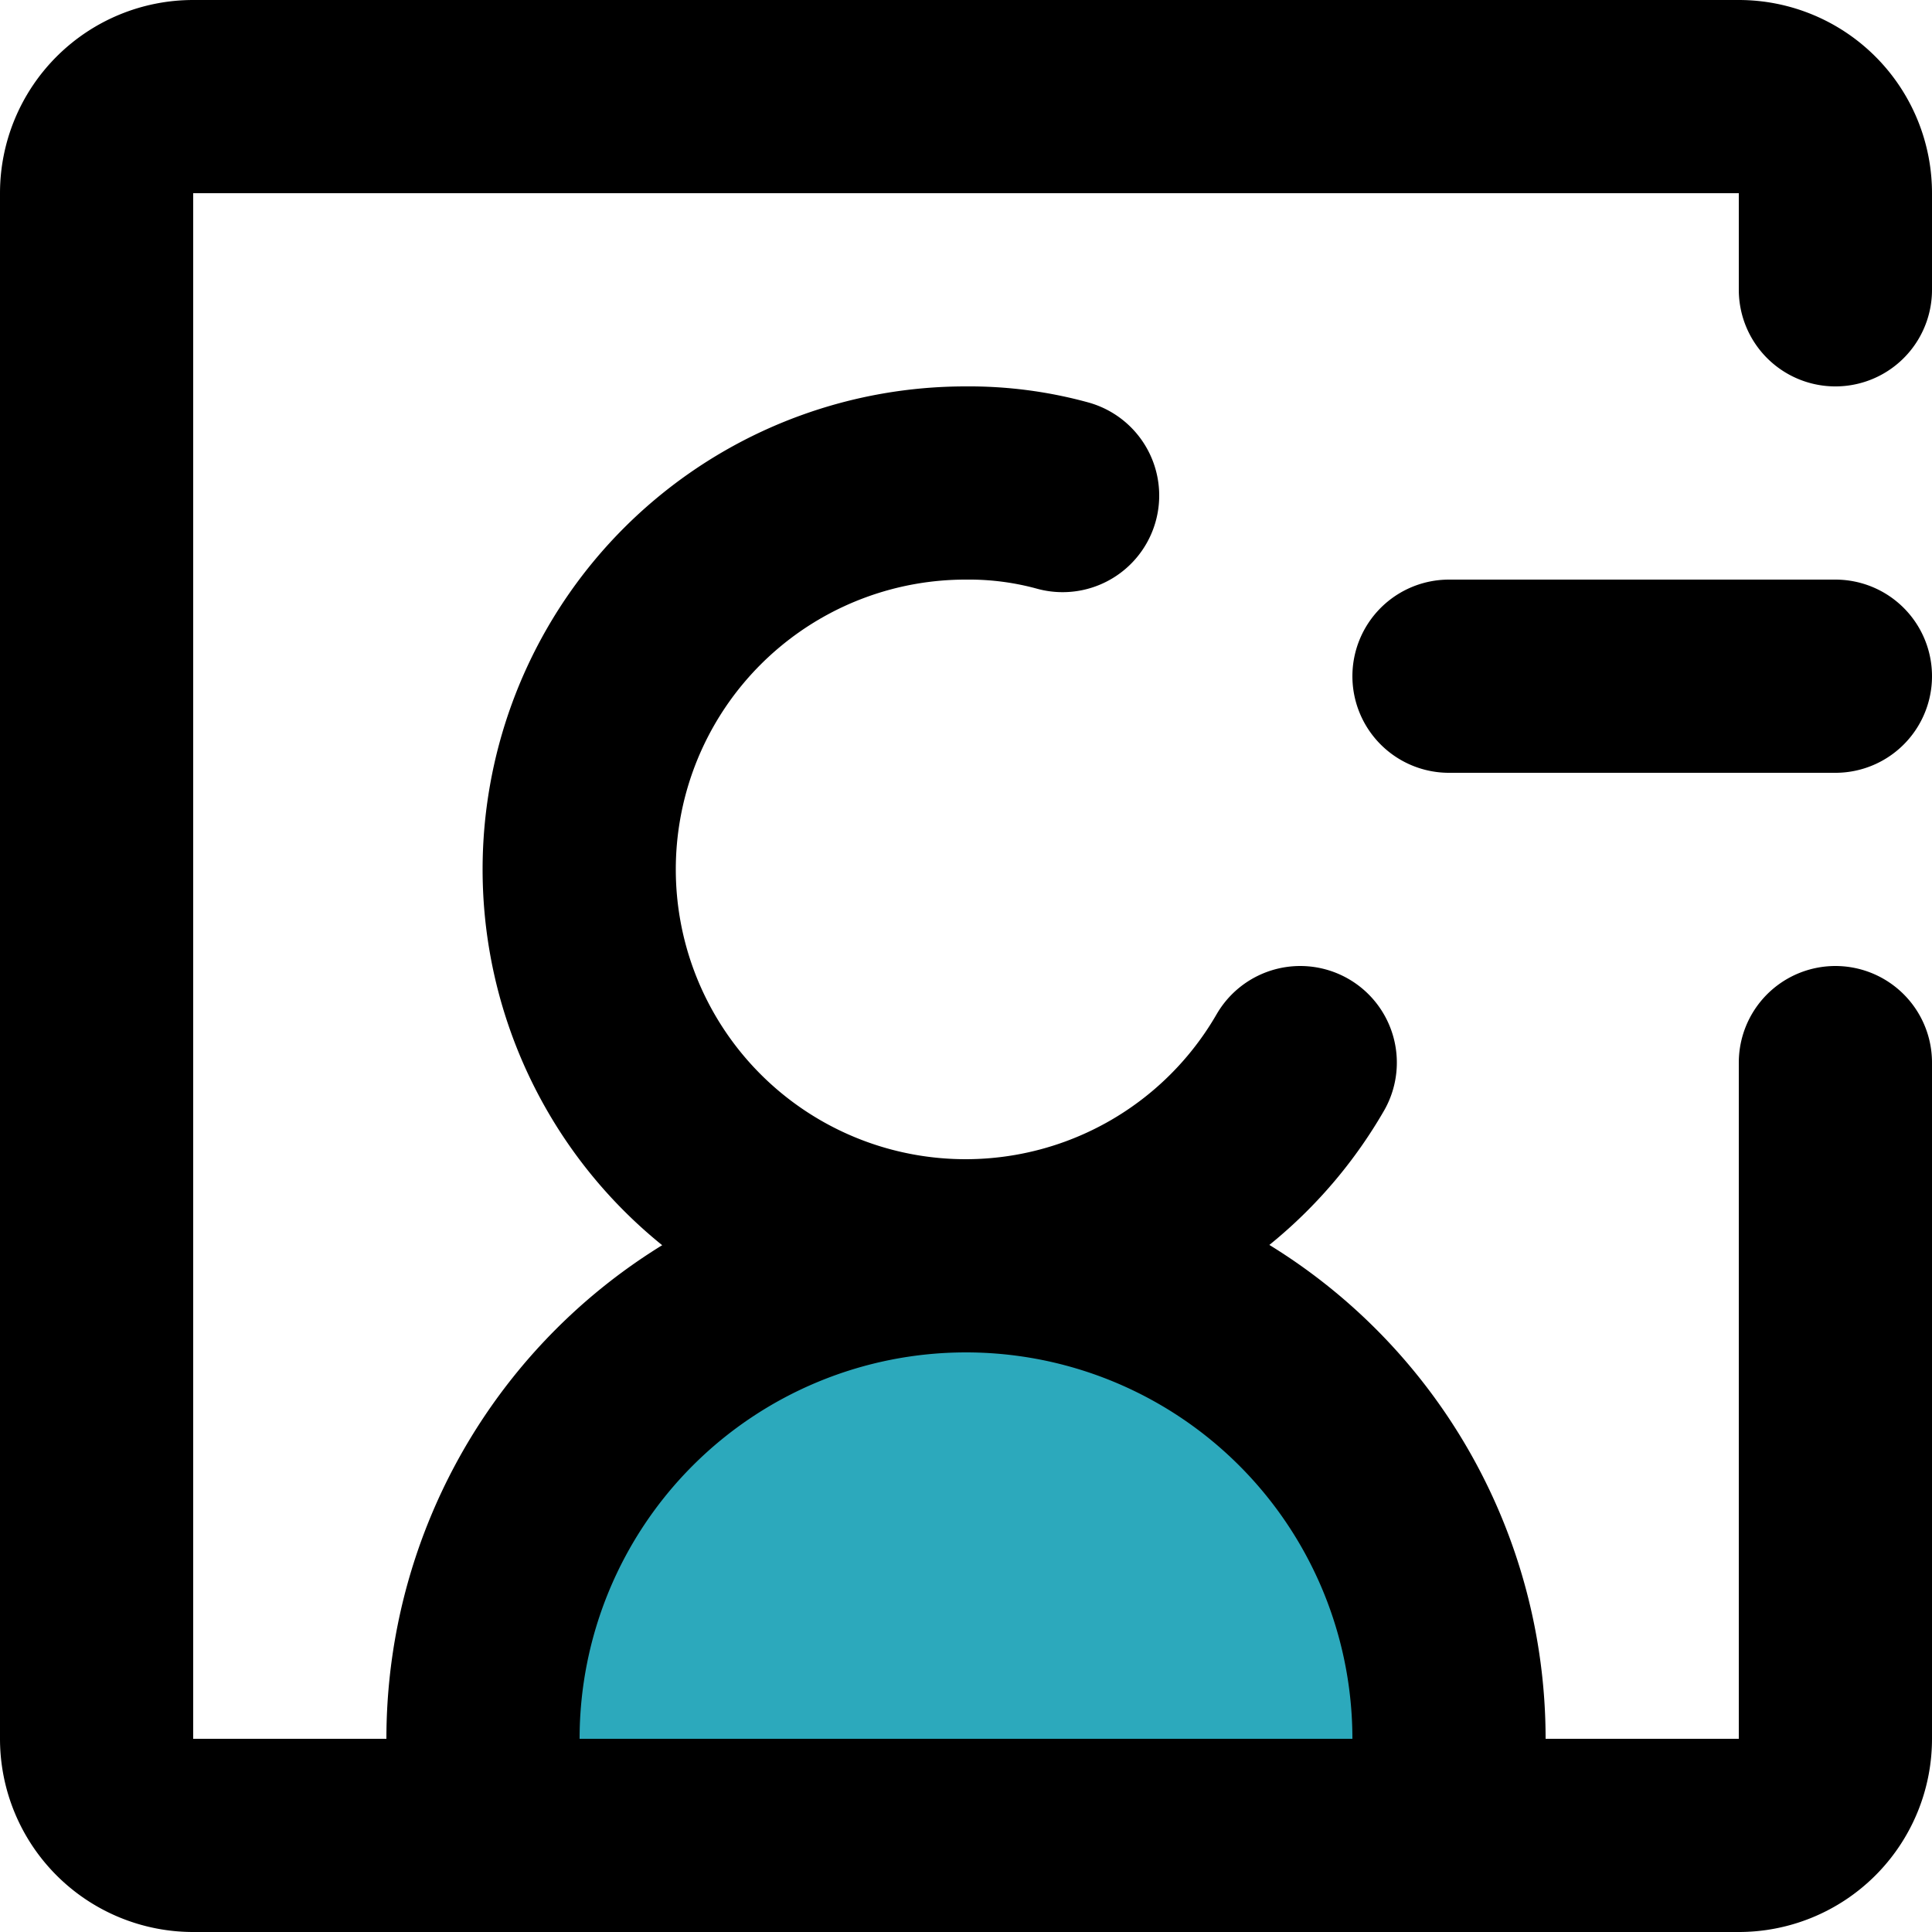
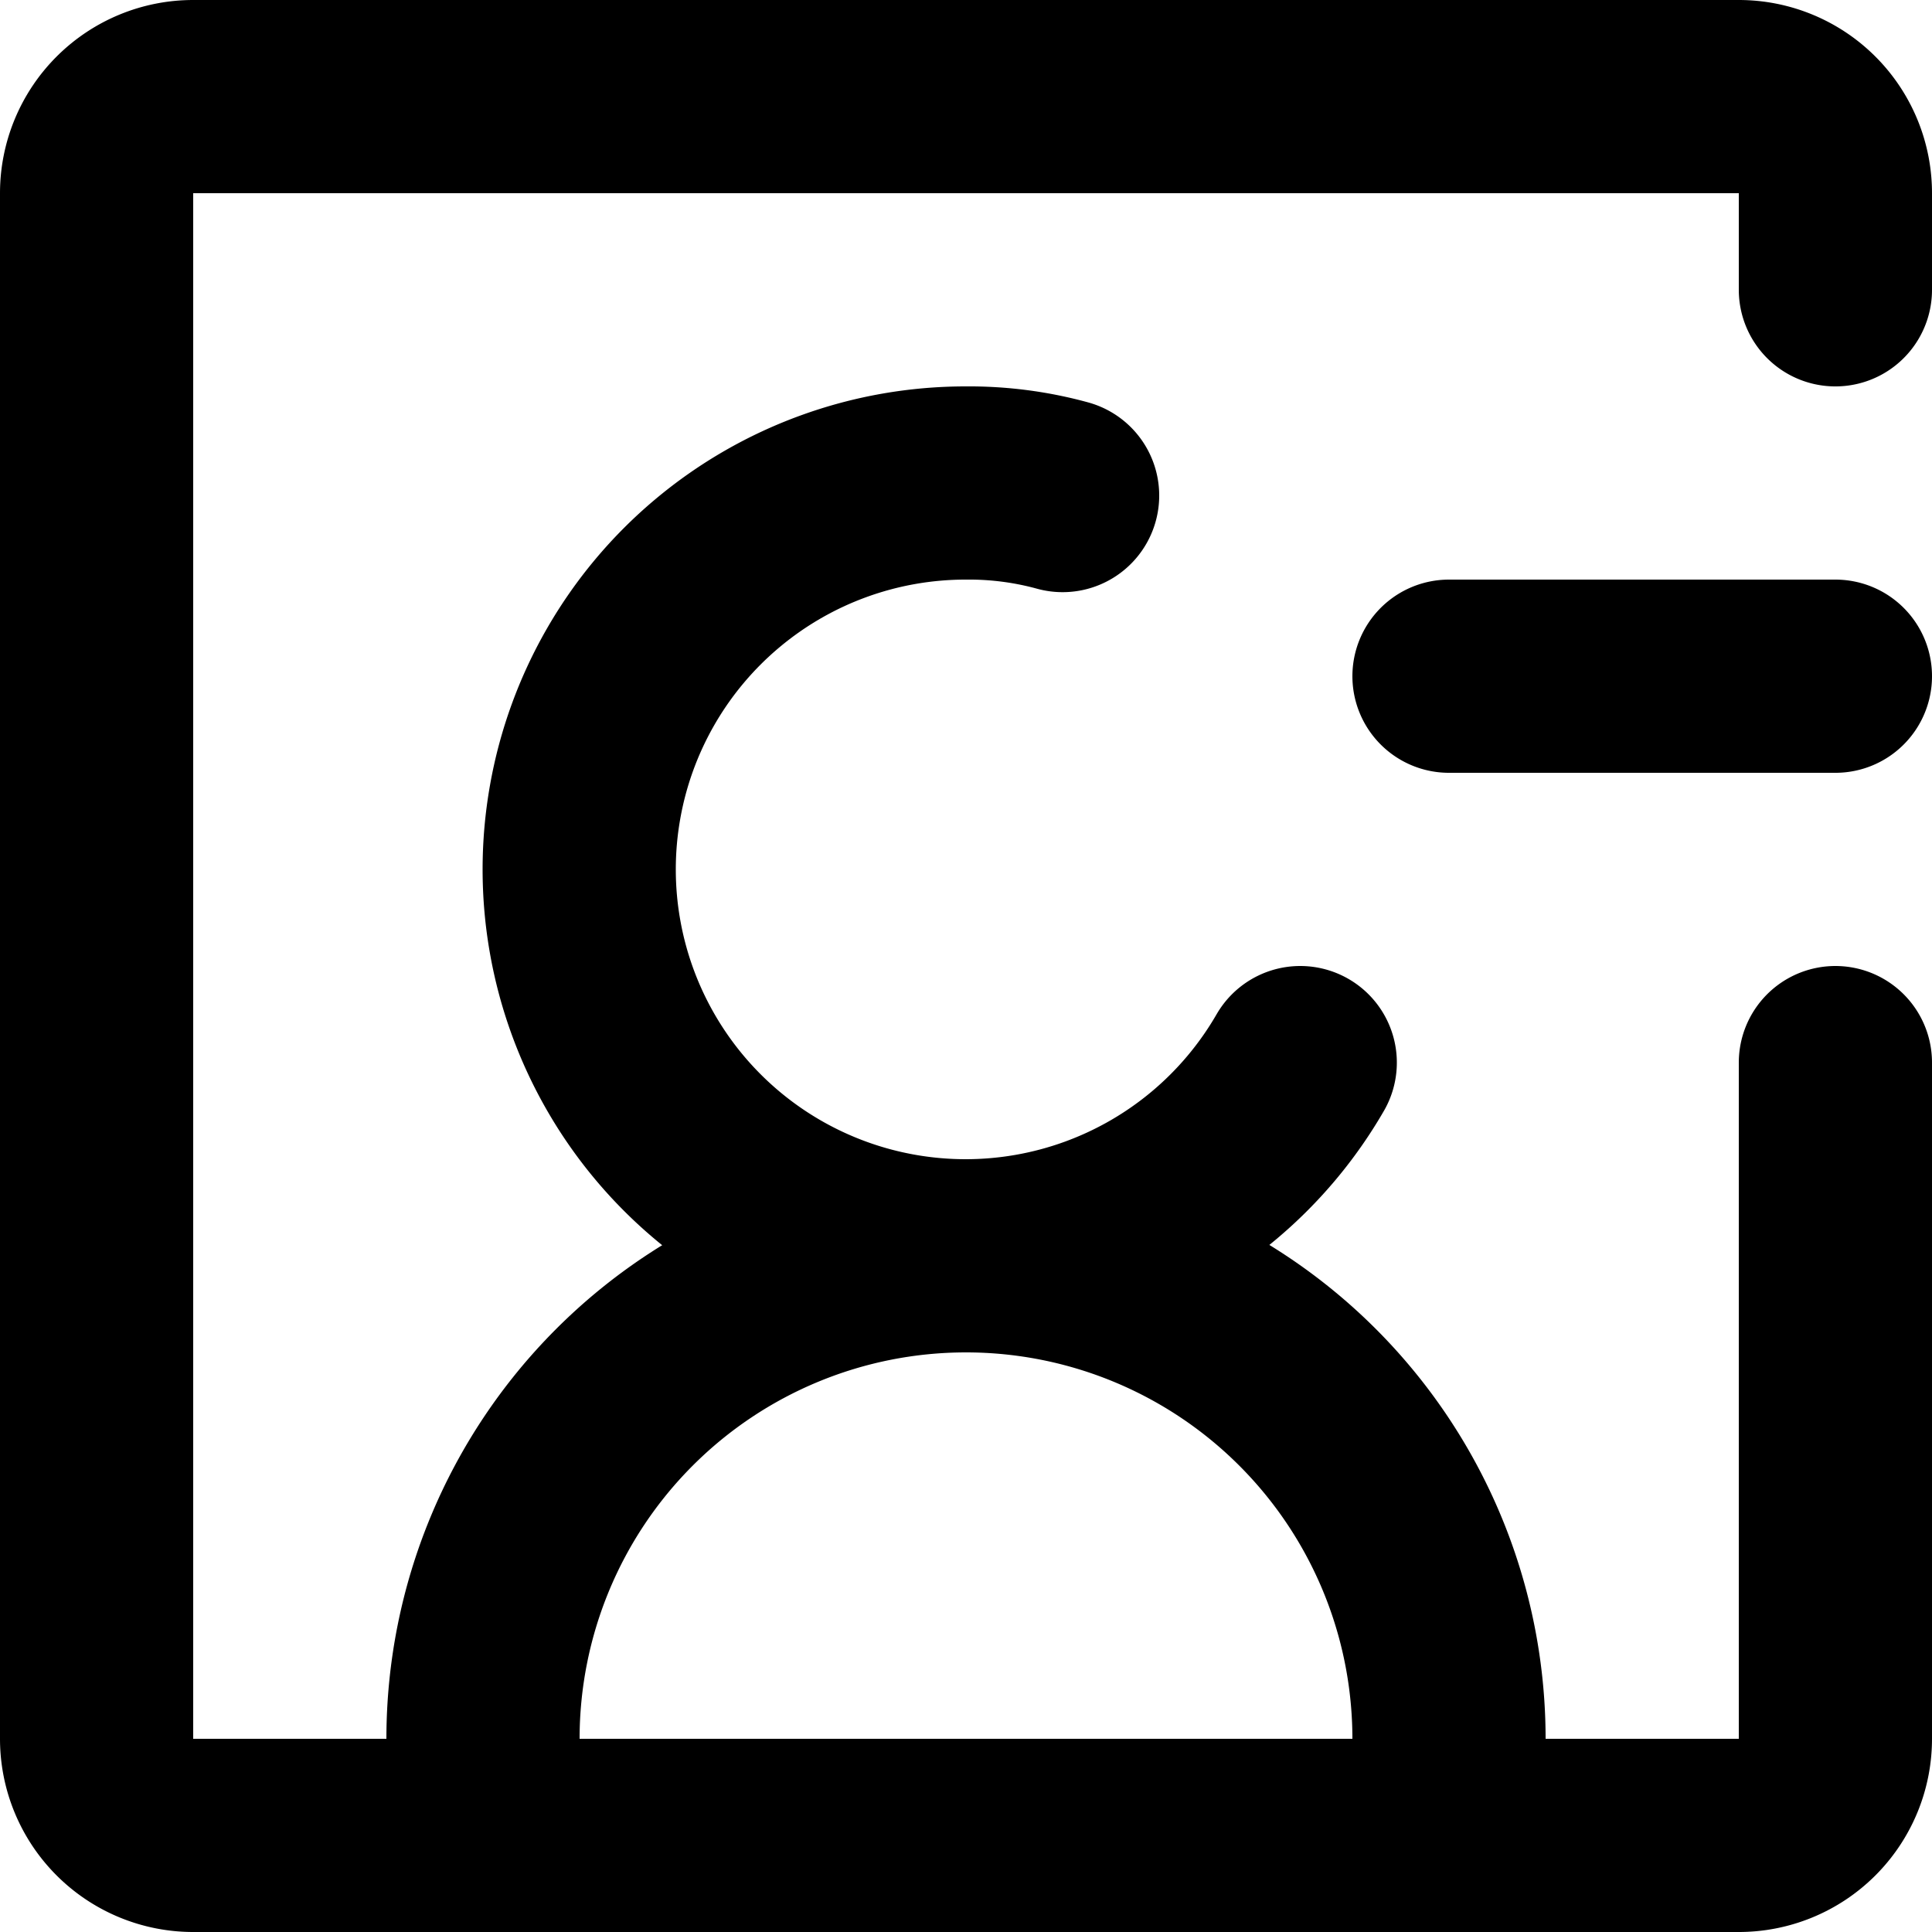
<svg xmlns="http://www.w3.org/2000/svg" width="800px" height="800px" viewBox="0 0 20 20">
  <g id="minus-user-square" transform="translate(-2 -2)">
-     <path id="secondary" fill="#2ca9bc" d="M12,15h0a5,5,0,0,1,5,5v1H7V20a5,5,0,0,1,5-5Z" />
    <path id="primary" d="M13,7.13A3.66,3.66,0,0,0,12,7a4,4,0,1,0,3.46,6" fill="none" stroke="#000000" stroke-linecap="round" stroke-linejoin="round" stroke-width="2" />
    <path id="primary-2" data-name="primary" d="M12,15h0a5,5,0,0,0-5,5v1H17V20A5,5,0,0,0,12,15Zm5-6h4" fill="none" stroke="#000000" stroke-linecap="round" stroke-linejoin="round" stroke-width="2" />
    <path id="primary-3" data-name="primary" d="M21,13v7a1,1,0,0,1-1,1H4a1,1,0,0,1-1-1V4A1,1,0,0,1,4,3H20a1,1,0,0,1,1,1V5" fill="none" stroke="#000000" stroke-linecap="round" stroke-linejoin="round" stroke-width="2" />
  </g>
</svg>